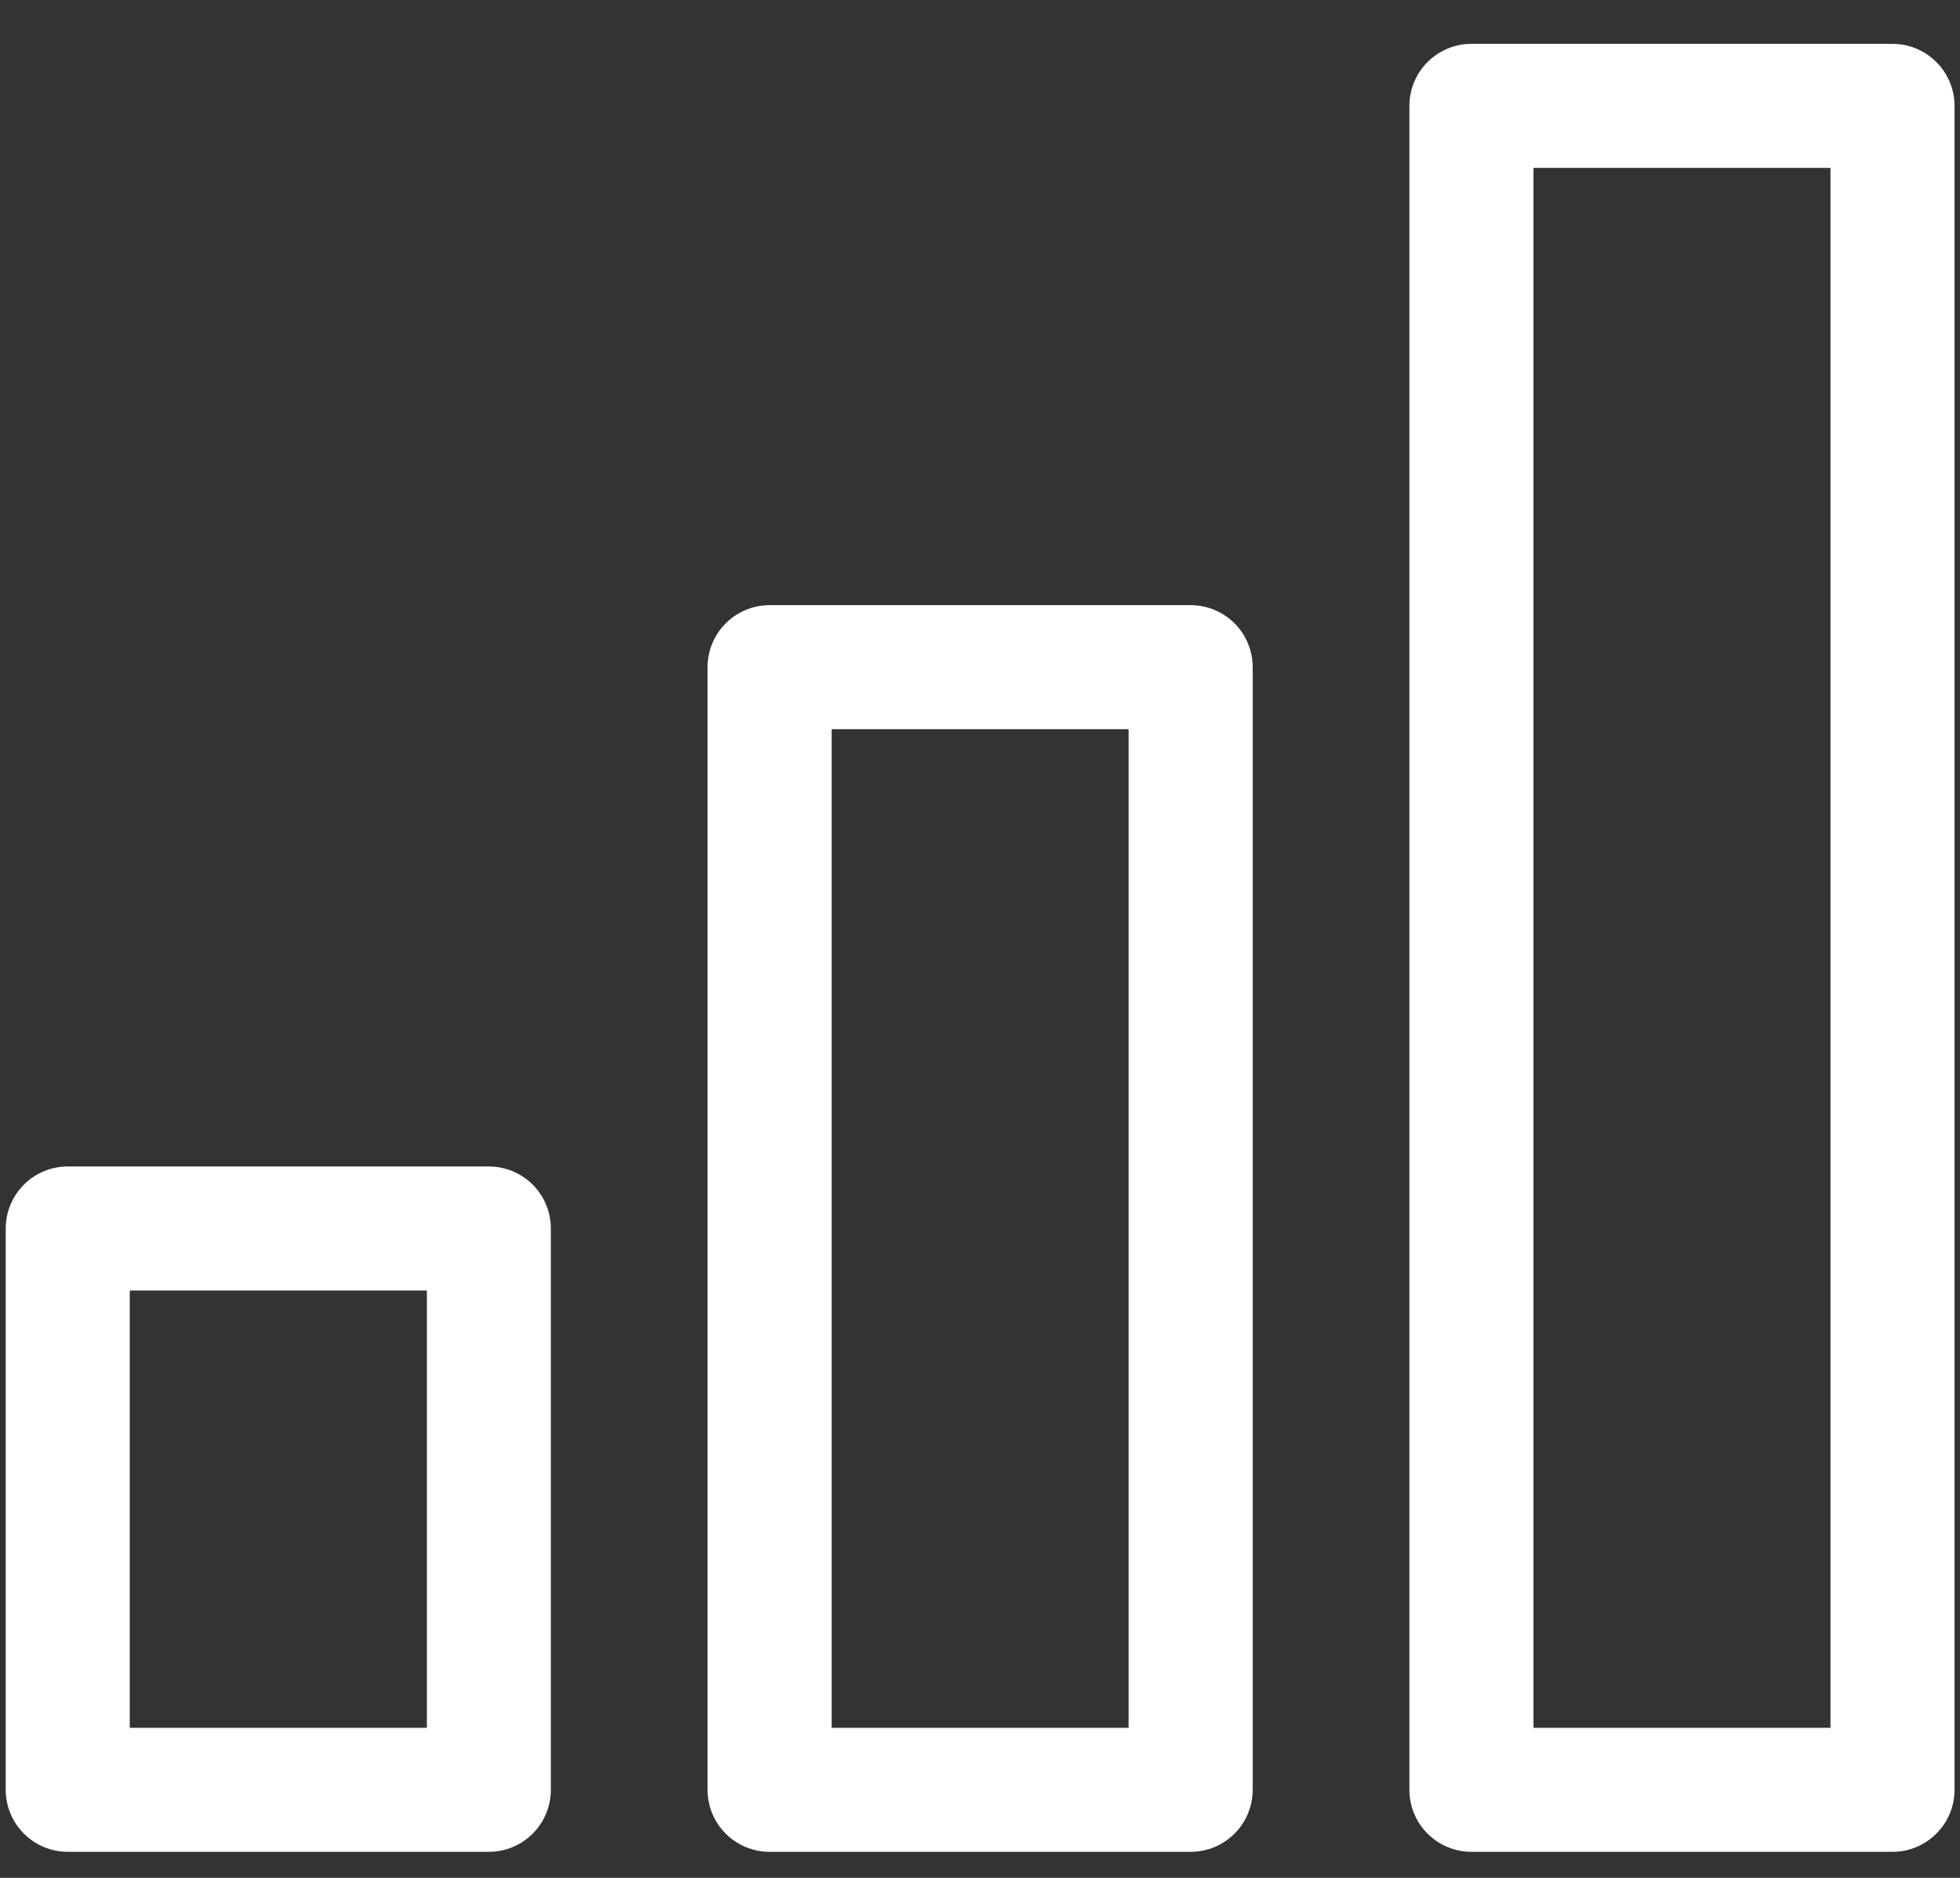
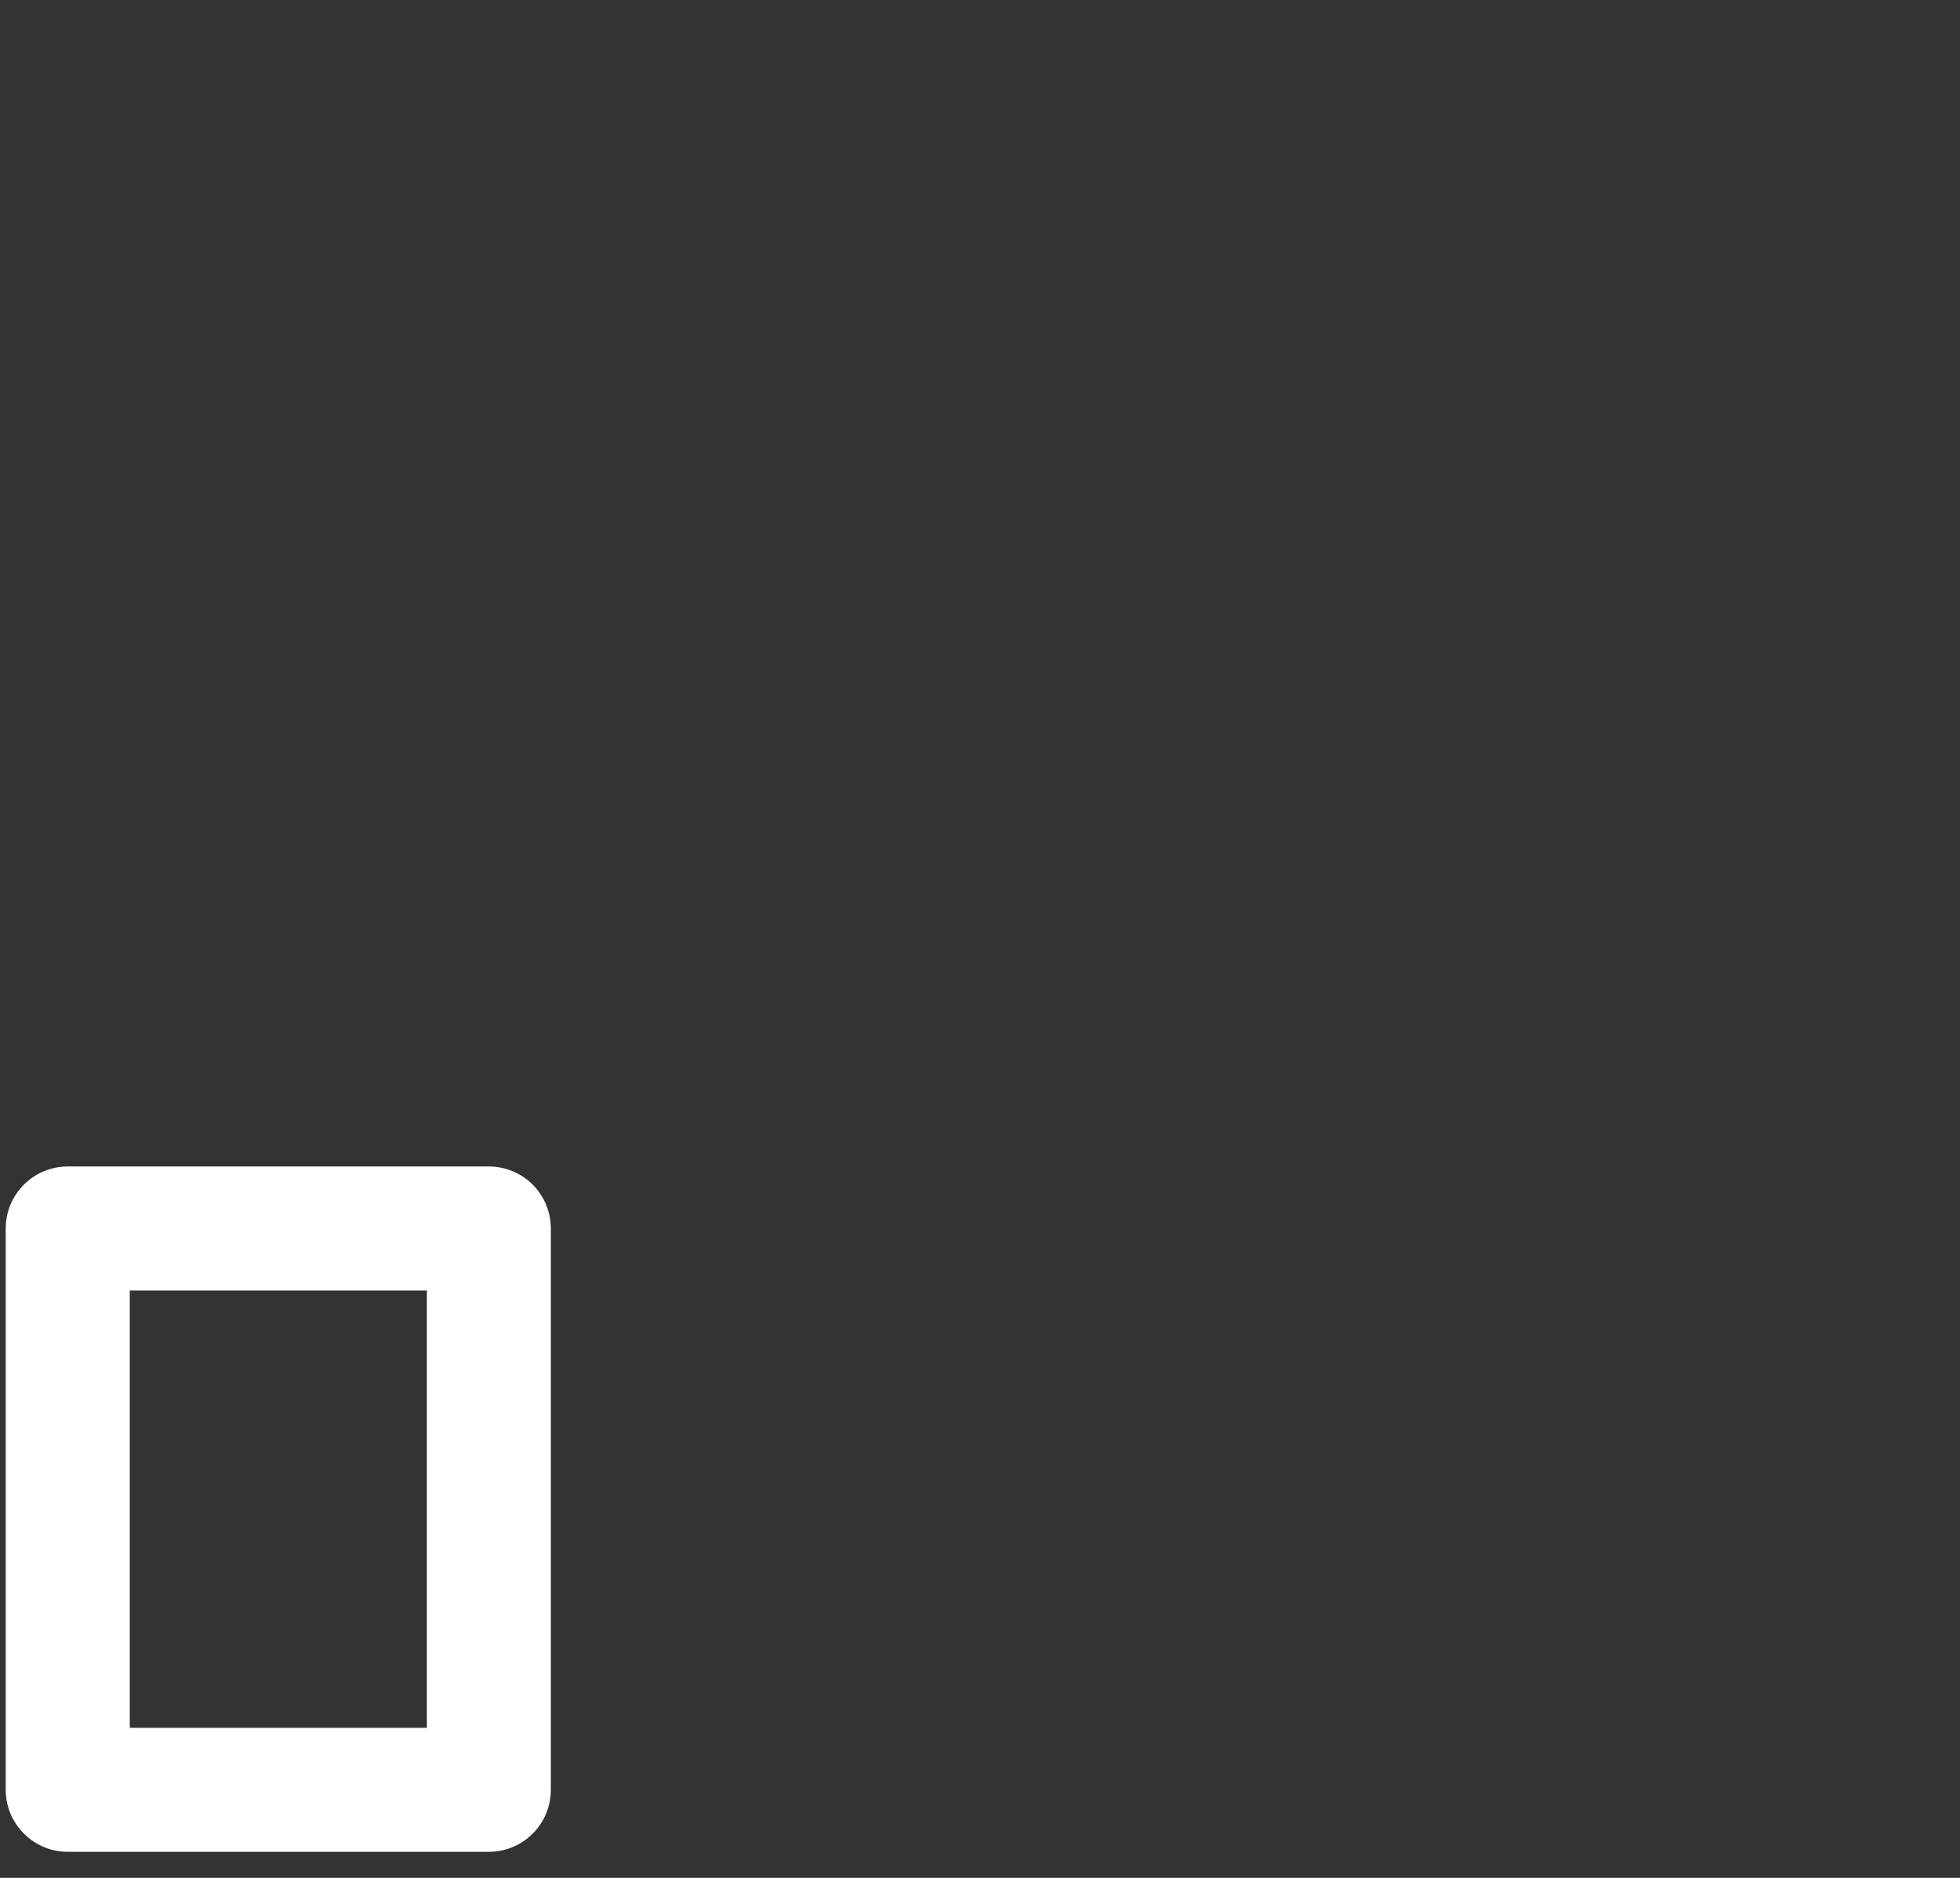
<svg xmlns="http://www.w3.org/2000/svg" width="24" height="23" viewBox="0 0 24 23" fill="none">
  <rect x="0" y="0" width="24" height="23" fill="#333333" stroke="none" />
-   <path fill-rule="evenodd" clip-rule="evenodd" d="M18.017 0.537H23.173C23.375 0.537 23.568 0.617 23.71 0.76C23.853 0.902 23.933 1.095 23.933 1.296V21.922C23.933 22.123 23.853 22.316 23.71 22.458C23.568 22.601 23.375 22.681 23.173 22.681H18.017C17.816 22.681 17.623 22.601 17.48 22.458C17.338 22.316 17.258 22.123 17.258 21.922V1.296C17.258 1.095 17.338 0.902 17.48 0.76C17.623 0.617 17.816 0.537 18.017 0.537ZM18.777 21.162H22.414V2.056H18.777V21.162Z" fill="white" />
-   <path fill-rule="evenodd" clip-rule="evenodd" d="M9.423 7.412H14.58C14.781 7.412 14.974 7.492 15.117 7.635C15.259 7.777 15.339 7.97 15.339 8.171V21.922C15.339 22.123 15.259 22.316 15.117 22.458C14.974 22.601 14.781 22.681 14.58 22.681H9.423C9.222 22.681 9.029 22.601 8.886 22.458C8.744 22.316 8.664 22.123 8.664 21.922V8.171C8.664 7.97 8.744 7.777 8.886 7.635C9.029 7.492 9.222 7.412 9.423 7.412ZM13.82 8.931H10.183V21.162H13.82V8.931Z" fill="white" />
-   <path fill-rule="evenodd" clip-rule="evenodd" d="M0.83 14.287H5.986C6.187 14.287 6.38 14.367 6.523 14.509C6.665 14.652 6.745 14.845 6.745 15.046V21.922C6.745 22.123 6.665 22.316 6.523 22.458C6.38 22.601 6.187 22.681 5.986 22.681H0.83C0.628 22.681 0.435 22.601 0.293 22.458C0.15 22.316 0.07 22.123 0.07 21.922V15.046C0.07 14.845 0.15 14.652 0.293 14.509C0.435 14.367 0.628 14.287 0.83 14.287ZM1.589 15.806V21.162H5.227V15.806H1.589Z" fill="white" />
+   <path fill-rule="evenodd" clip-rule="evenodd" d="M0.83 14.287H5.986C6.187 14.287 6.38 14.367 6.523 14.509C6.665 14.652 6.745 14.845 6.745 15.046V21.922C6.745 22.123 6.665 22.316 6.523 22.458C6.38 22.601 6.187 22.681 5.986 22.681H0.83C0.628 22.681 0.435 22.601 0.293 22.458C0.15 22.316 0.07 22.123 0.07 21.922V15.046C0.07 14.845 0.15 14.652 0.293 14.509C0.435 14.367 0.628 14.287 0.83 14.287ZM1.589 15.806V21.162H5.227V15.806H1.589" fill="white" />
</svg>